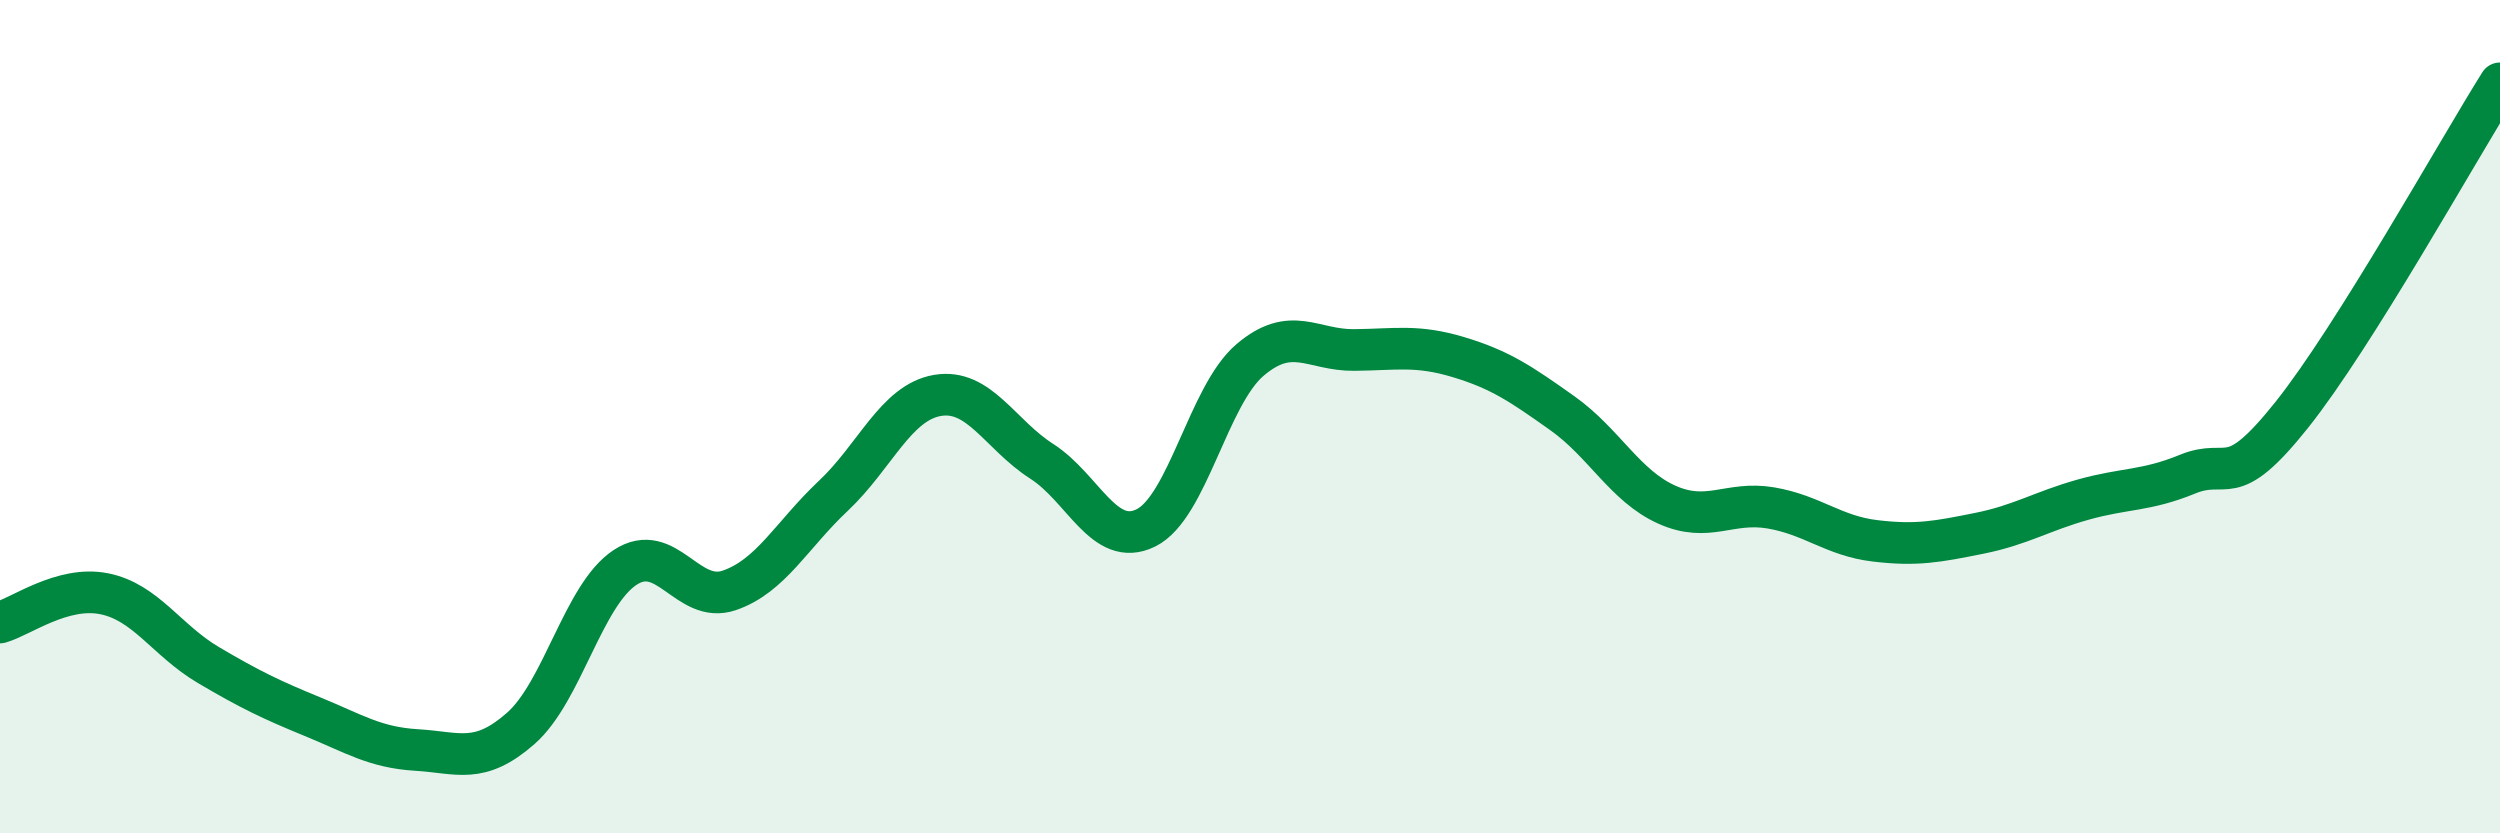
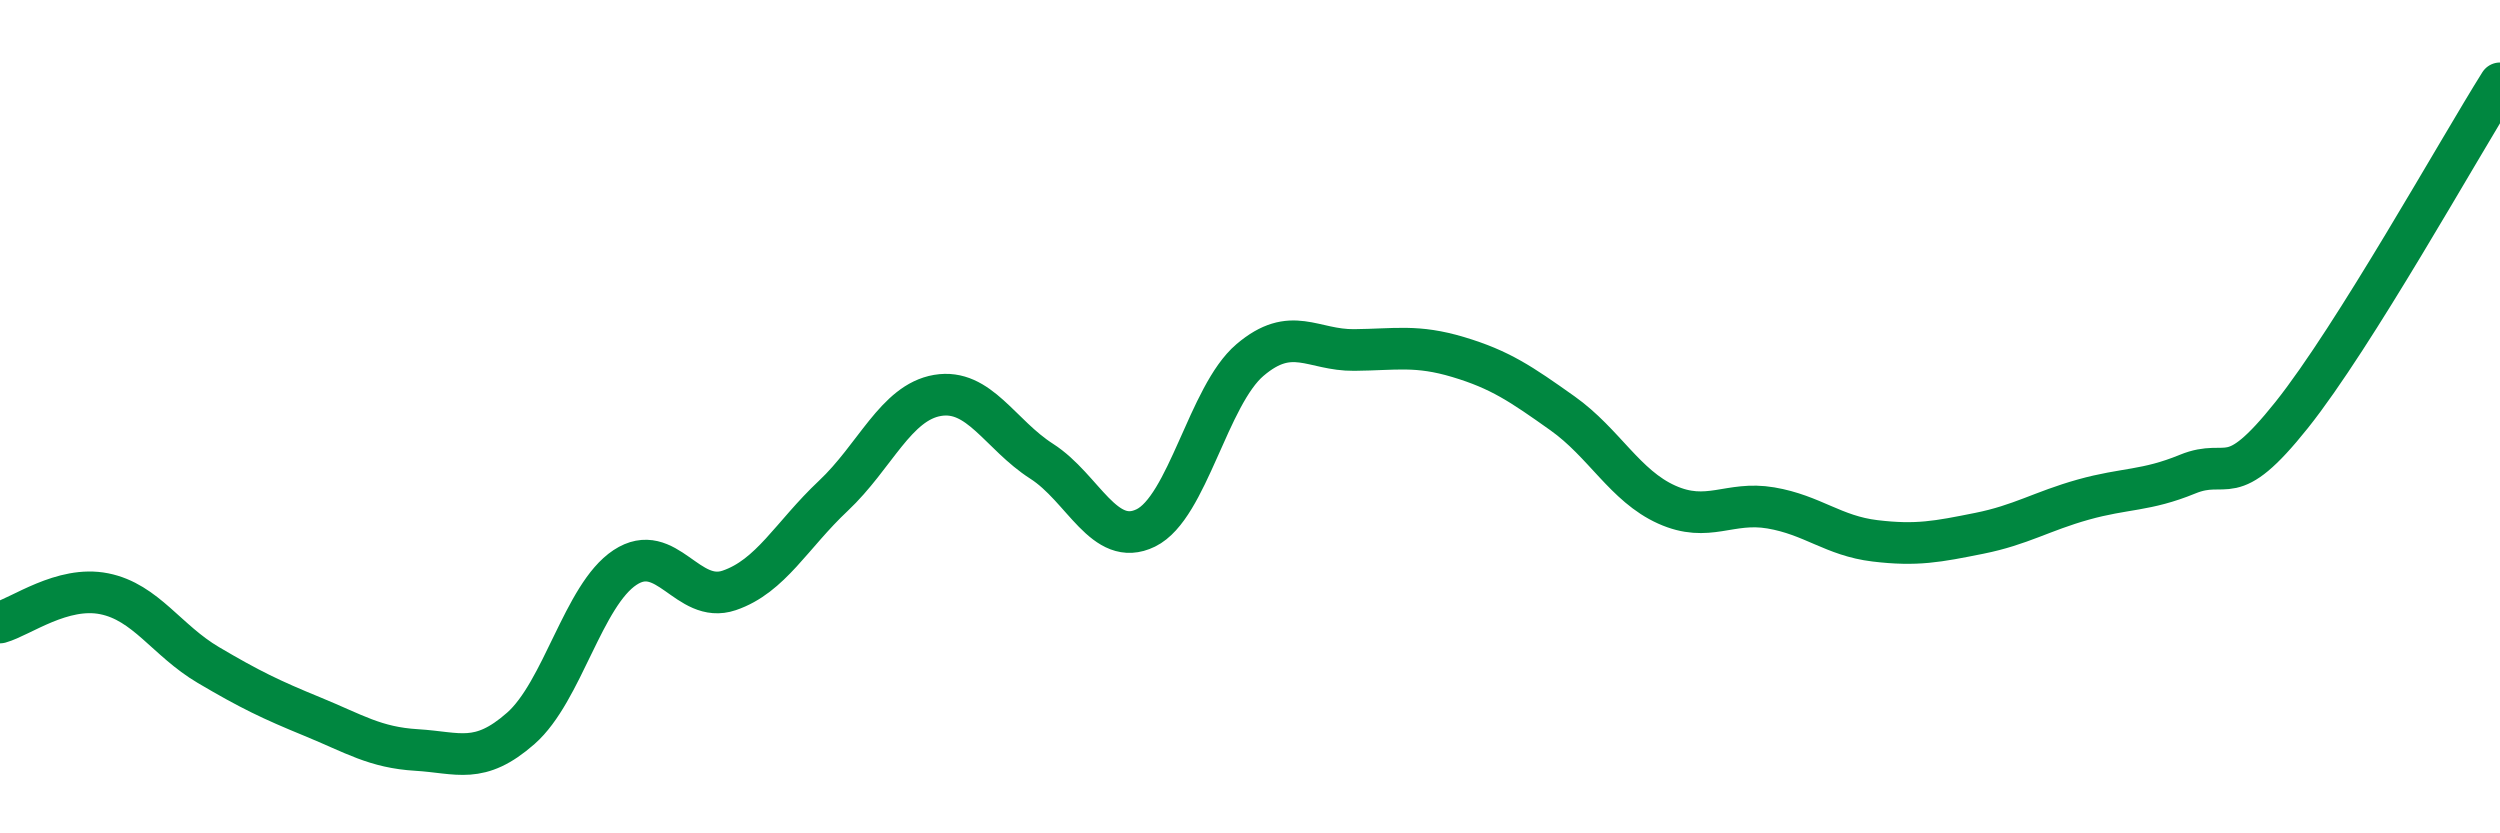
<svg xmlns="http://www.w3.org/2000/svg" width="60" height="20" viewBox="0 0 60 20">
-   <path d="M 0,14.94 C 0.5,14.8 1.5,14.05 2.5,14.25 C 3.5,14.45 4,15.37 5,15.96 C 6,16.55 6.5,16.79 7.5,17.2 C 8.5,17.61 9,17.94 10,18 C 11,18.06 11.5,18.36 12.5,17.48 C 13.5,16.6 14,14.28 15,13.62 C 16,12.96 16.5,14.51 17.5,14.17 C 18.5,13.83 19,12.84 20,11.9 C 21,10.96 21.5,9.66 22.5,9.49 C 23.5,9.32 24,10.43 25,11.07 C 26,11.71 26.5,13.16 27.5,12.67 C 28.5,12.18 29,9.49 30,8.64 C 31,7.79 31.5,8.41 32.5,8.4 C 33.5,8.39 34,8.27 35,8.57 C 36,8.87 36.5,9.21 37.5,9.92 C 38.5,10.63 39,11.66 40,12.11 C 41,12.56 41.5,12.02 42.5,12.19 C 43.5,12.36 44,12.86 45,12.98 C 46,13.1 46.5,13 47.5,12.8 C 48.5,12.6 49,12.27 50,11.99 C 51,11.71 51.5,11.79 52.5,11.38 C 53.5,10.97 53.5,11.84 55,9.96 C 56.5,8.08 59,3.59 60,2L60 20L0 20Z" fill="#008740" opacity="0.1" stroke-linecap="round" stroke-linejoin="round" />
  <path d="M 0,14.94 C 0.5,14.8 1.5,14.05 2.5,14.25 C 3.5,14.45 4,15.37 5,15.96 C 6,16.55 6.5,16.79 7.5,17.2 C 8.5,17.61 9,17.94 10,18 C 11,18.06 11.5,18.36 12.5,17.48 C 13.5,16.6 14,14.28 15,13.62 C 16,12.96 16.5,14.51 17.5,14.17 C 18.5,13.83 19,12.84 20,11.9 C 21,10.96 21.5,9.66 22.5,9.49 C 23.5,9.32 24,10.43 25,11.07 C 26,11.71 26.5,13.16 27.5,12.67 C 28.5,12.18 29,9.49 30,8.64 C 31,7.79 31.5,8.41 32.5,8.4 C 33.5,8.39 34,8.27 35,8.57 C 36,8.87 36.5,9.21 37.5,9.92 C 38.5,10.63 39,11.66 40,12.11 C 41,12.56 41.5,12.02 42.5,12.19 C 43.5,12.36 44,12.86 45,12.98 C 46,13.1 46.5,13 47.5,12.8 C 48.5,12.6 49,12.27 50,11.99 C 51,11.71 51.5,11.79 52.5,11.38 C 53.5,10.97 53.5,11.84 55,9.96 C 56.5,8.08 59,3.59 60,2" stroke="#008740" stroke-width="1" fill="none" stroke-linecap="round" stroke-linejoin="round" />
</svg>